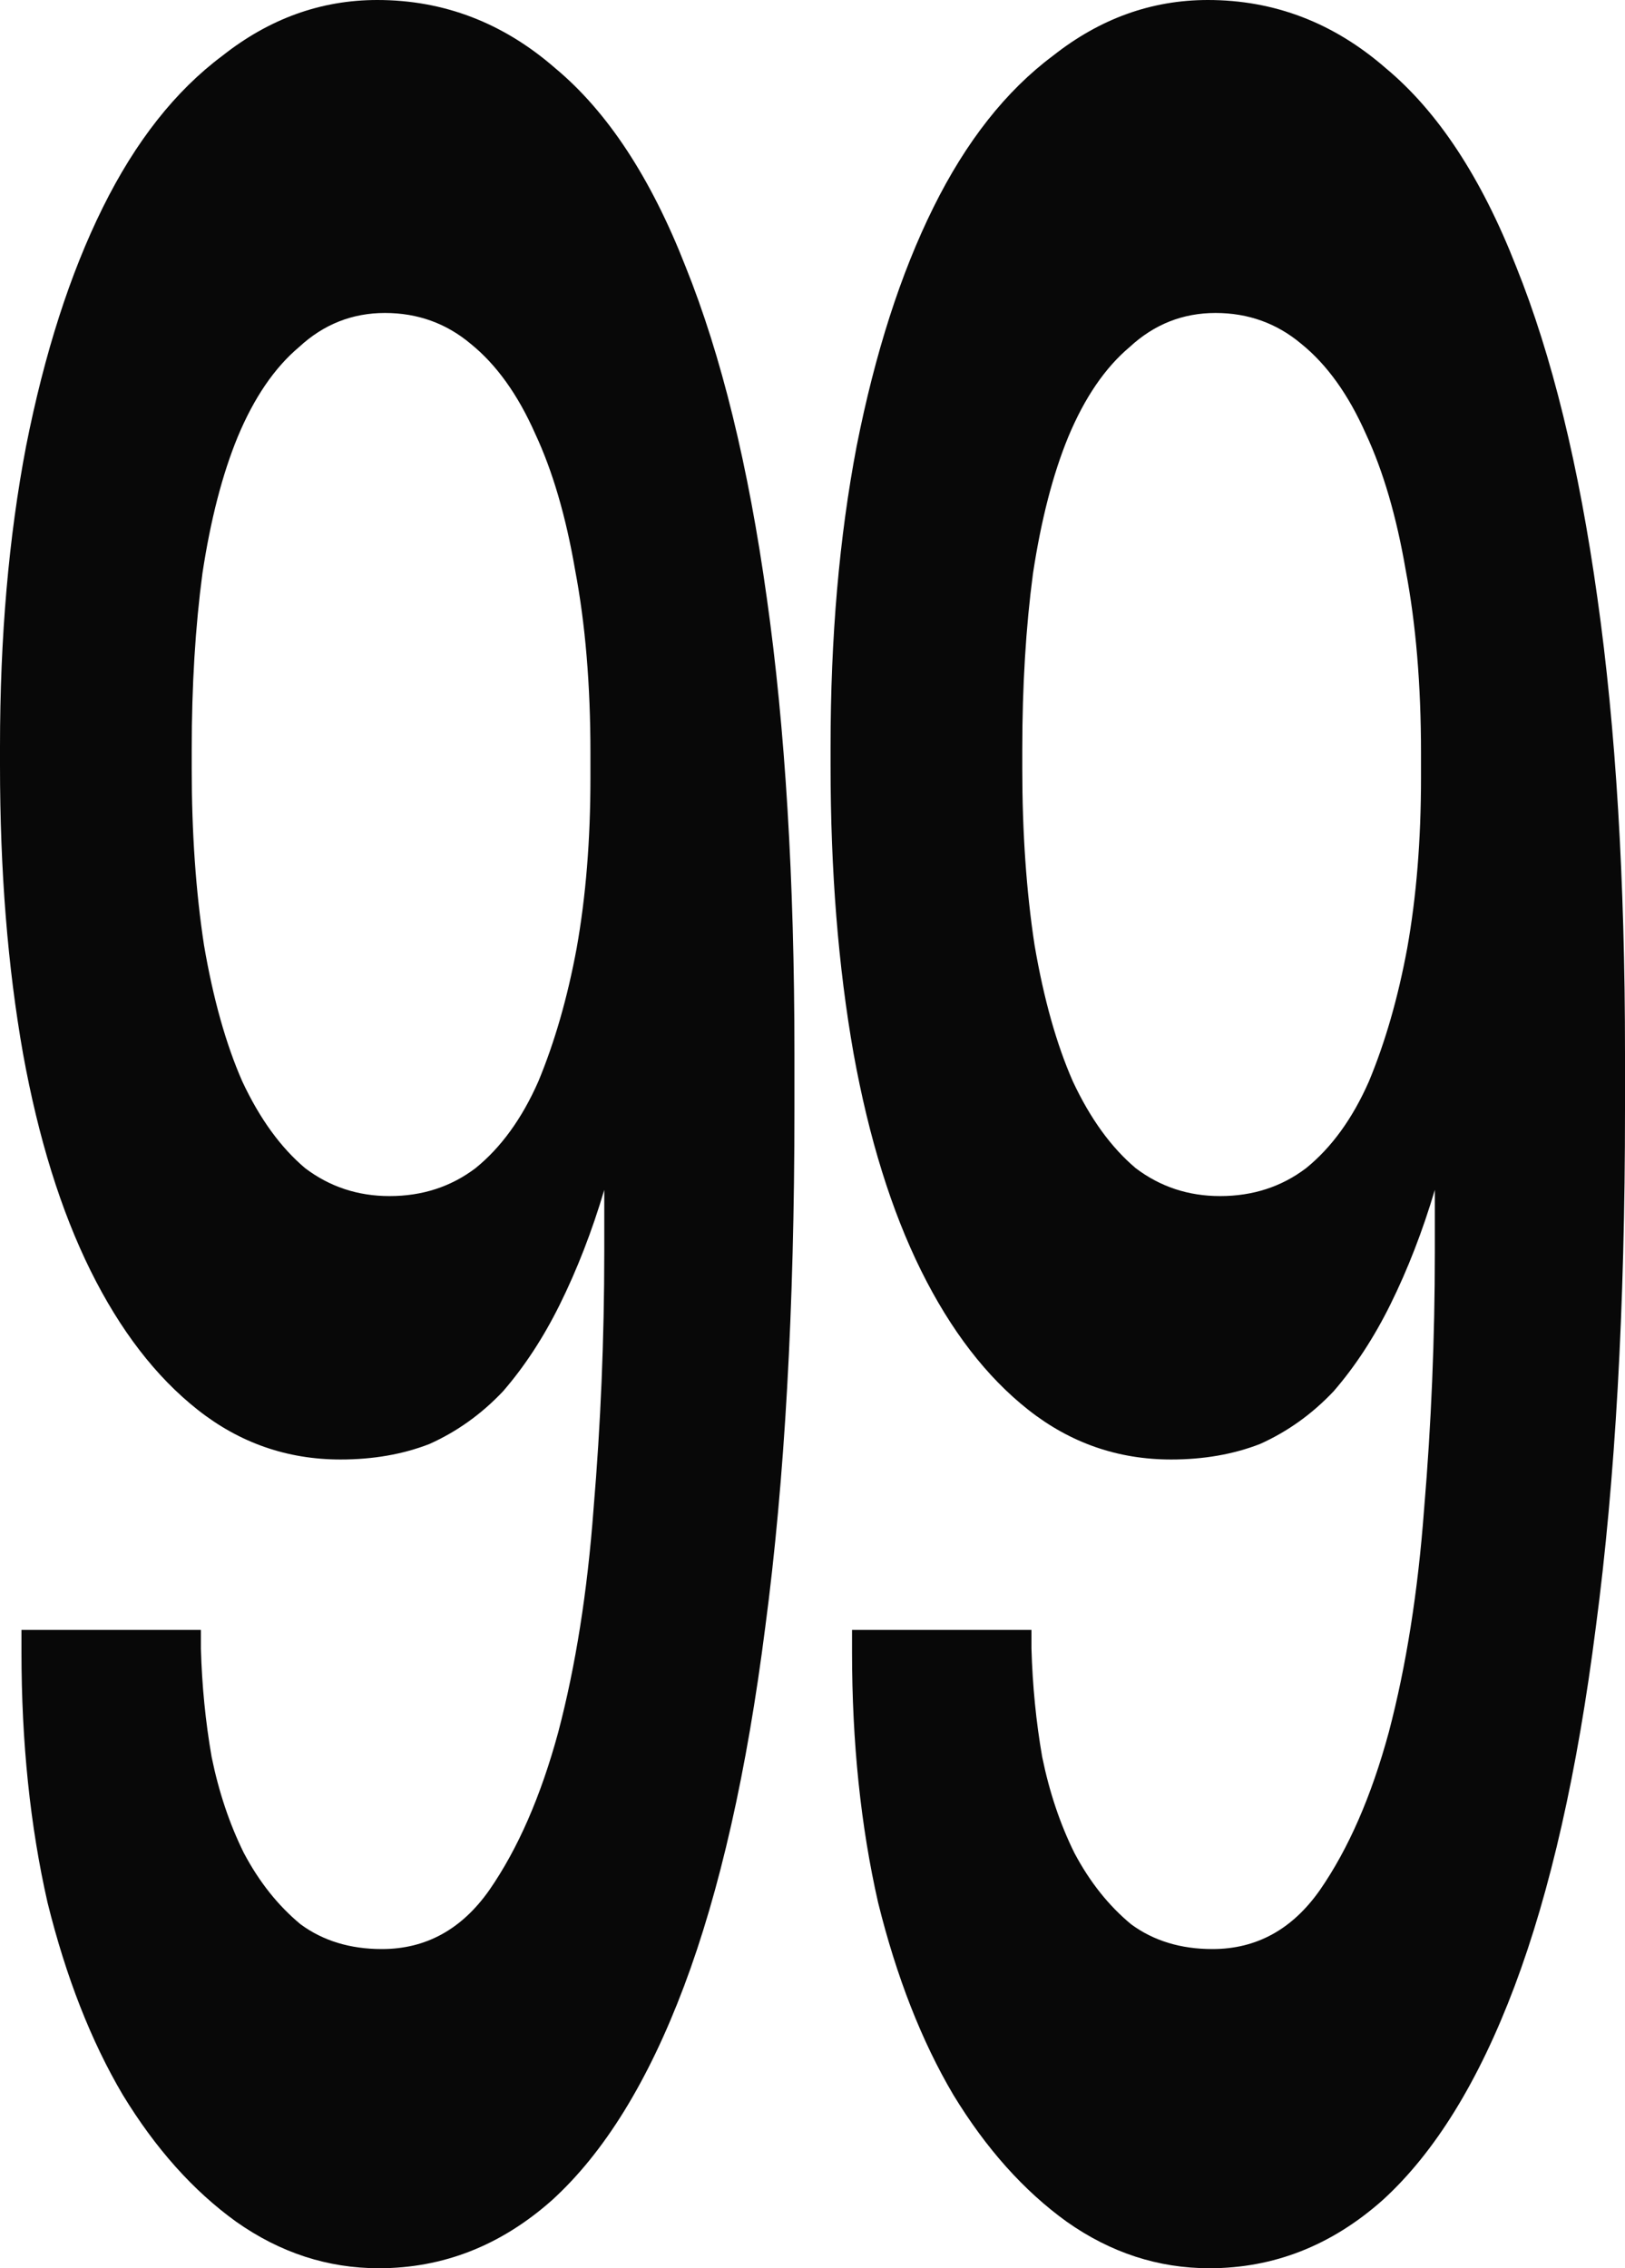
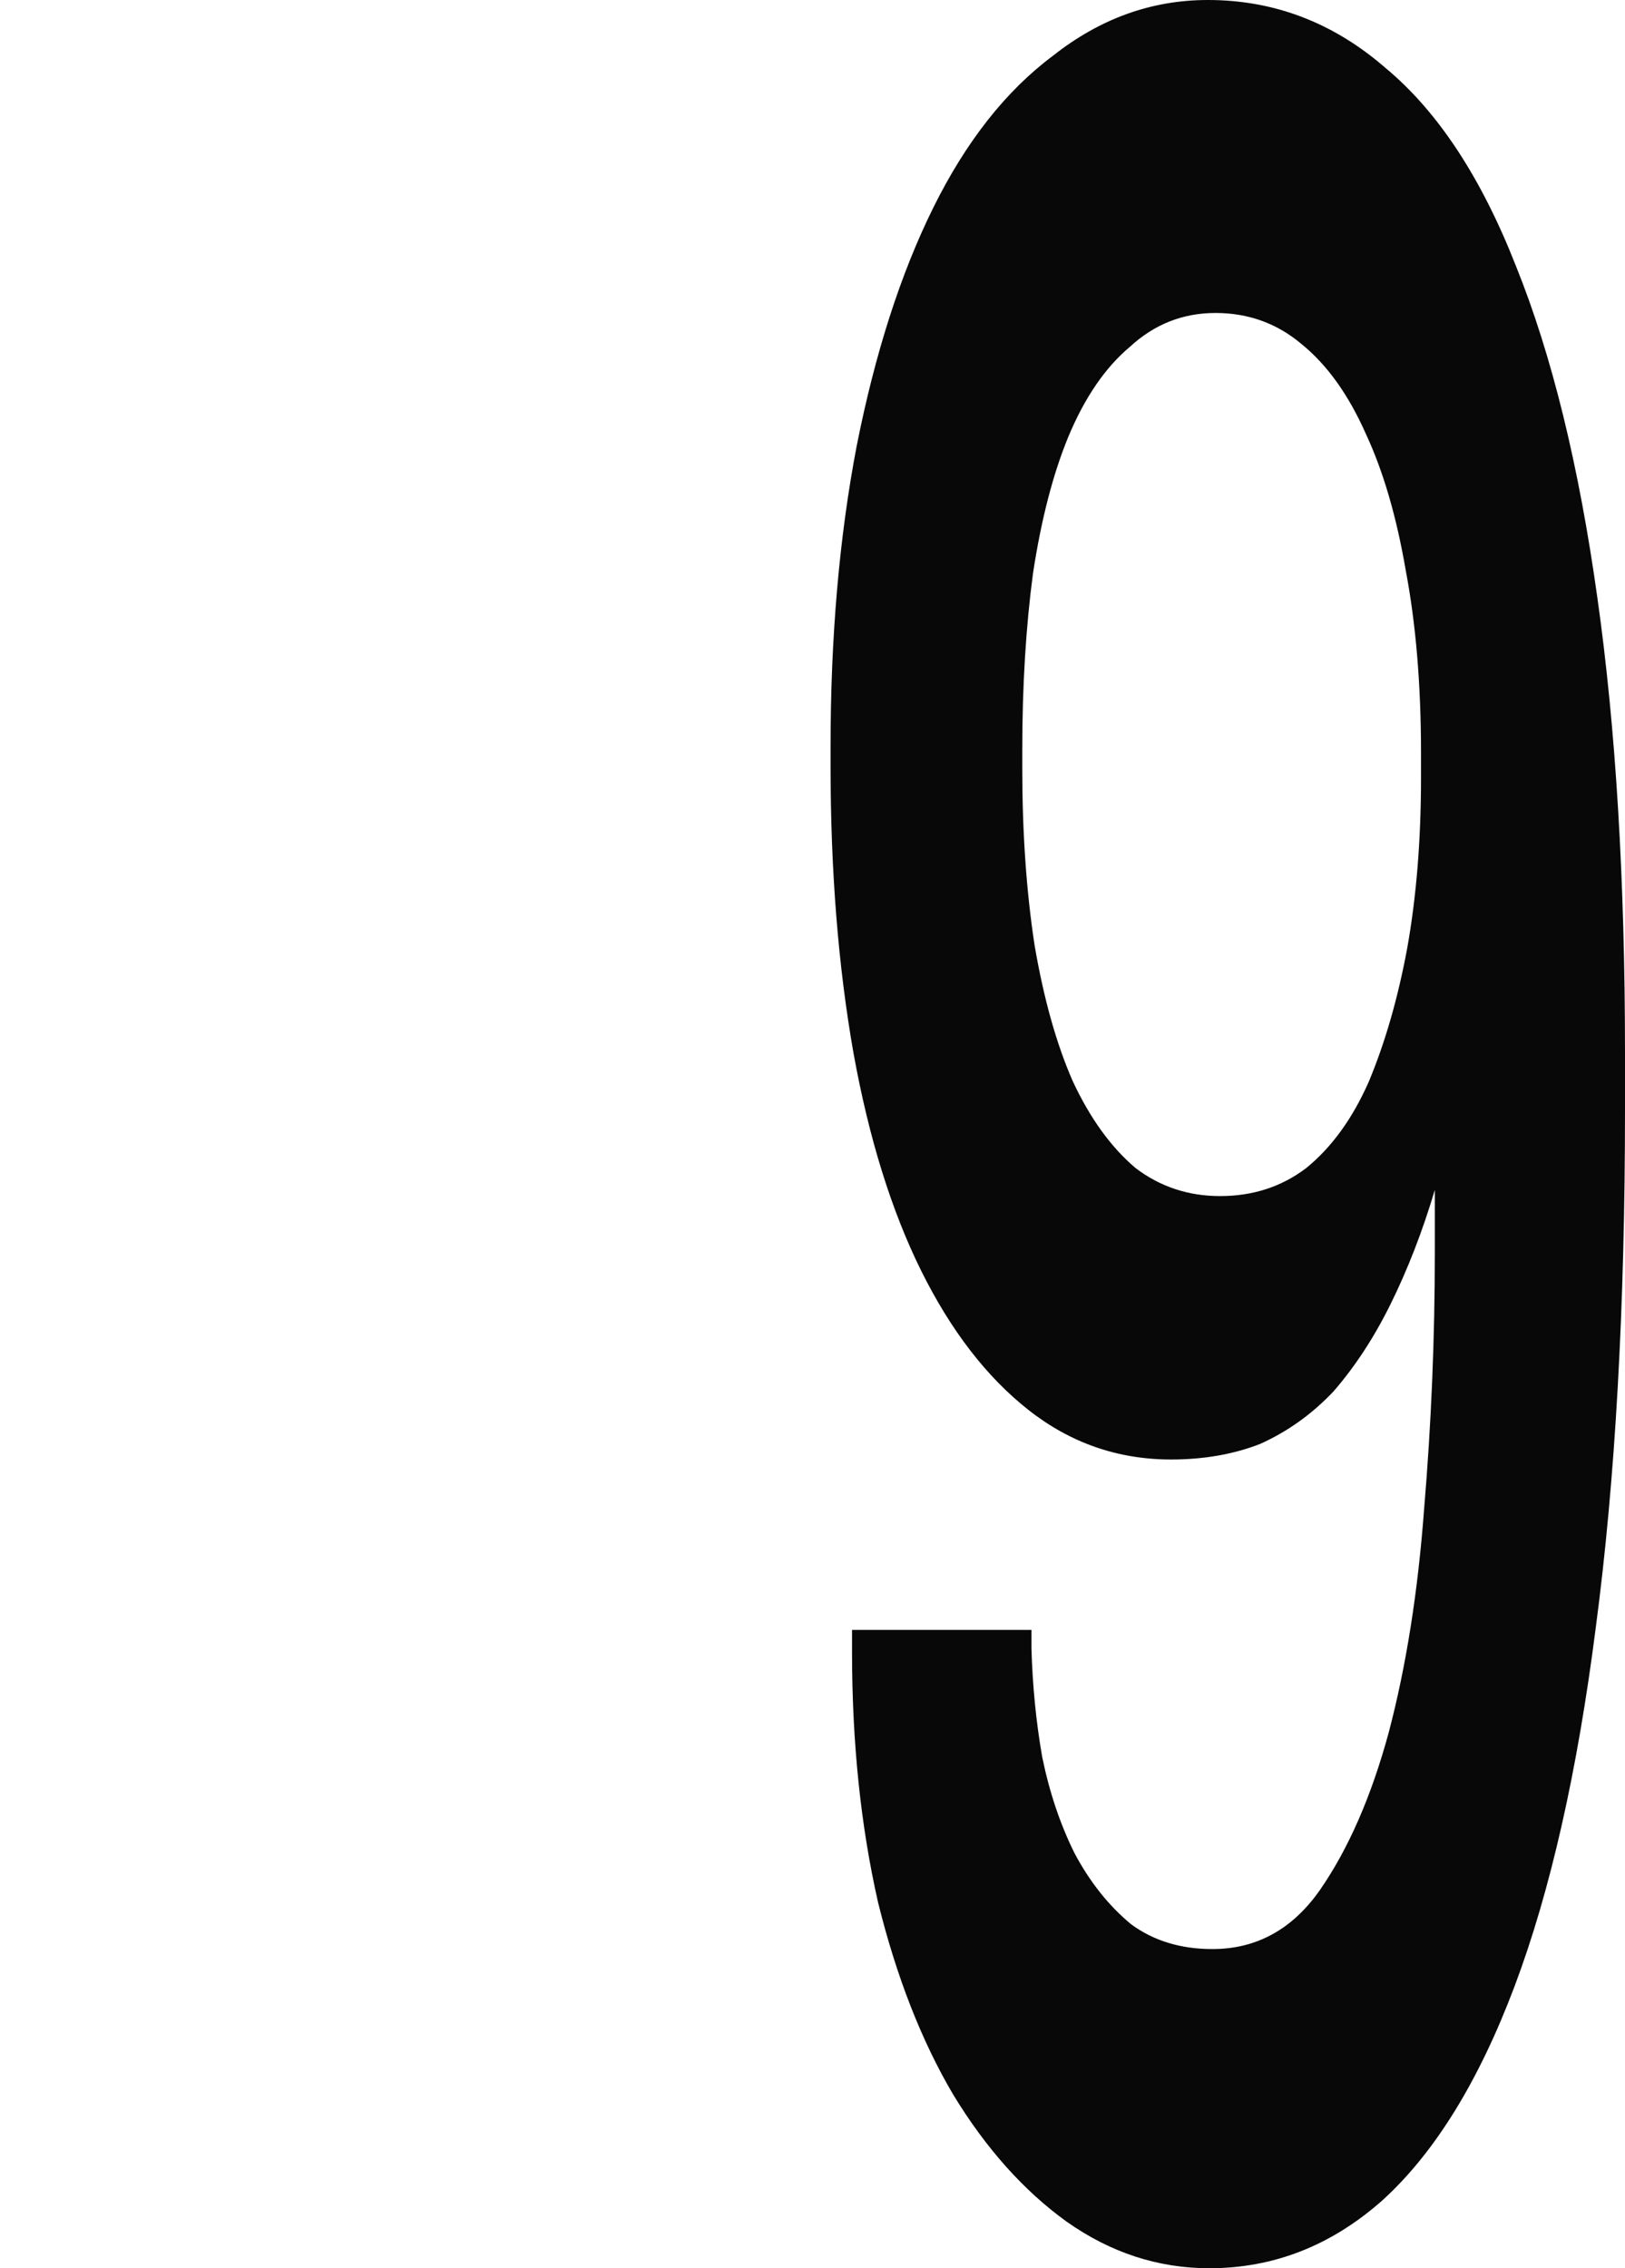
<svg xmlns="http://www.w3.org/2000/svg" width="43" height="60" viewBox="0 0 43 60" fill="none">
-   <path d="M10.024 60C8.671 60 7.413 59.59 6.25 58.77C5.113 57.951 4.112 56.831 3.247 55.41C2.408 53.989 1.745 52.295 1.258 50.328C0.798 48.306 0.568 46.093 0.568 43.688V43.115H5.316V43.607C5.343 44.59 5.438 45.546 5.6 46.475C5.79 47.404 6.074 48.251 6.453 49.016C6.858 49.781 7.359 50.41 7.954 50.902C8.549 51.339 9.266 51.557 10.105 51.557C11.268 51.557 12.215 51.038 12.946 50C13.704 48.907 14.312 47.514 14.772 45.82C15.232 44.071 15.543 42.104 15.706 39.918C15.895 37.678 15.99 35.41 15.99 33.115V31.475C15.665 32.568 15.273 33.579 14.813 34.508C14.38 35.383 13.879 36.148 13.311 36.803C12.743 37.404 12.094 37.869 11.363 38.197C10.66 38.47 9.875 38.607 9.009 38.607C7.603 38.607 6.344 38.169 5.235 37.295C4.126 36.421 3.179 35.191 2.394 33.607C1.61 32.022 1.015 30.109 0.609 27.869C0.203 25.574 0 23.033 0 20.246V19.754C0 16.858 0.23 14.208 0.69 11.803C1.177 9.344 1.853 7.24 2.719 5.492C3.585 3.743 4.64 2.404 5.885 1.475C7.129 0.492 8.495 0 9.983 0C11.742 0 13.311 0.601 14.691 1.803C16.071 2.951 17.221 4.699 18.14 7.049C19.087 9.399 19.804 12.322 20.291 15.82C20.778 19.262 21.022 23.279 21.022 27.869V29.344C21.022 34.59 20.765 39.153 20.251 43.033C19.764 46.858 19.047 50.027 18.1 52.541C17.153 55.055 15.99 56.94 14.61 58.197C13.257 59.399 11.728 60 10.024 60ZM10.308 31.639C11.174 31.639 11.931 31.393 12.581 30.902C13.257 30.355 13.812 29.59 14.245 28.607C14.677 27.568 15.016 26.393 15.259 25.082C15.503 23.716 15.624 22.213 15.624 20.574V19.918C15.624 18.115 15.489 16.503 15.219 15.082C14.975 13.661 14.623 12.459 14.163 11.475C13.704 10.437 13.135 9.645 12.459 9.098C11.81 8.552 11.052 8.279 10.186 8.279C9.321 8.279 8.563 8.579 7.914 9.18C7.264 9.727 6.723 10.519 6.29 11.557C5.885 12.541 5.573 13.743 5.357 15.164C5.168 16.585 5.073 18.142 5.073 19.836V20.328C5.073 22.022 5.181 23.579 5.398 25C5.641 26.421 5.979 27.623 6.412 28.607C6.872 29.59 7.427 30.355 8.076 30.902C8.725 31.393 9.469 31.639 10.308 31.639Z" fill="#080808" />
  <path d="M32.002 60C30.649 60 29.391 59.59 28.228 58.77C27.091 57.951 26.09 56.831 25.225 55.41C24.386 53.989 23.723 52.295 23.236 50.328C22.776 48.306 22.546 46.093 22.546 43.688V43.115H27.294V43.607C27.322 44.59 27.416 45.546 27.578 46.475C27.768 47.404 28.052 48.251 28.431 49.016C28.837 49.781 29.337 50.41 29.932 50.902C30.528 51.339 31.244 51.557 32.083 51.557C33.247 51.557 34.194 51.038 34.924 50C35.682 48.907 36.29 47.514 36.75 45.82C37.21 44.071 37.521 42.104 37.684 39.918C37.873 37.678 37.968 35.41 37.968 33.115V31.475C37.643 32.568 37.251 33.579 36.791 34.508C36.358 35.383 35.857 36.148 35.289 36.803C34.721 37.404 34.072 37.869 33.341 38.197C32.638 38.47 31.853 38.607 30.988 38.607C29.581 38.607 28.323 38.169 27.213 37.295C26.104 36.421 25.157 35.191 24.372 33.607C23.588 32.022 22.993 30.109 22.587 27.869C22.181 25.574 21.978 23.033 21.978 20.246V19.754C21.978 16.858 22.208 14.208 22.668 11.803C23.155 9.344 23.831 7.24 24.697 5.492C25.563 3.743 26.618 2.404 27.863 1.475C29.107 0.492 30.473 0 31.962 0C33.72 0 35.289 0.601 36.669 1.803C38.049 2.951 39.199 4.699 40.119 7.049C41.066 9.399 41.782 12.322 42.27 15.82C42.757 19.262 43 23.279 43 27.869V29.344C43 34.59 42.743 39.153 42.229 43.033C41.742 46.858 41.025 50.027 40.078 52.541C39.131 55.055 37.968 56.94 36.588 58.197C35.235 59.399 33.706 60 32.002 60ZM32.286 31.639C33.152 31.639 33.91 31.393 34.559 30.902C35.235 30.355 35.79 29.59 36.223 28.607C36.656 27.568 36.994 26.393 37.237 25.082C37.481 23.716 37.602 22.213 37.602 20.574V19.918C37.602 18.115 37.467 16.503 37.197 15.082C36.953 13.661 36.601 12.459 36.142 11.475C35.682 10.437 35.113 9.645 34.437 9.098C33.788 8.552 33.03 8.279 32.164 8.279C31.299 8.279 30.541 8.579 29.892 9.18C29.242 9.727 28.701 10.519 28.268 11.557C27.863 12.541 27.552 13.743 27.335 15.164C27.146 16.585 27.051 18.142 27.051 19.836V20.328C27.051 22.022 27.159 23.579 27.376 25C27.619 26.421 27.957 27.623 28.39 28.607C28.85 29.59 29.405 30.355 30.054 30.902C30.703 31.393 31.447 31.639 32.286 31.639Z" fill="#080808" />
</svg>